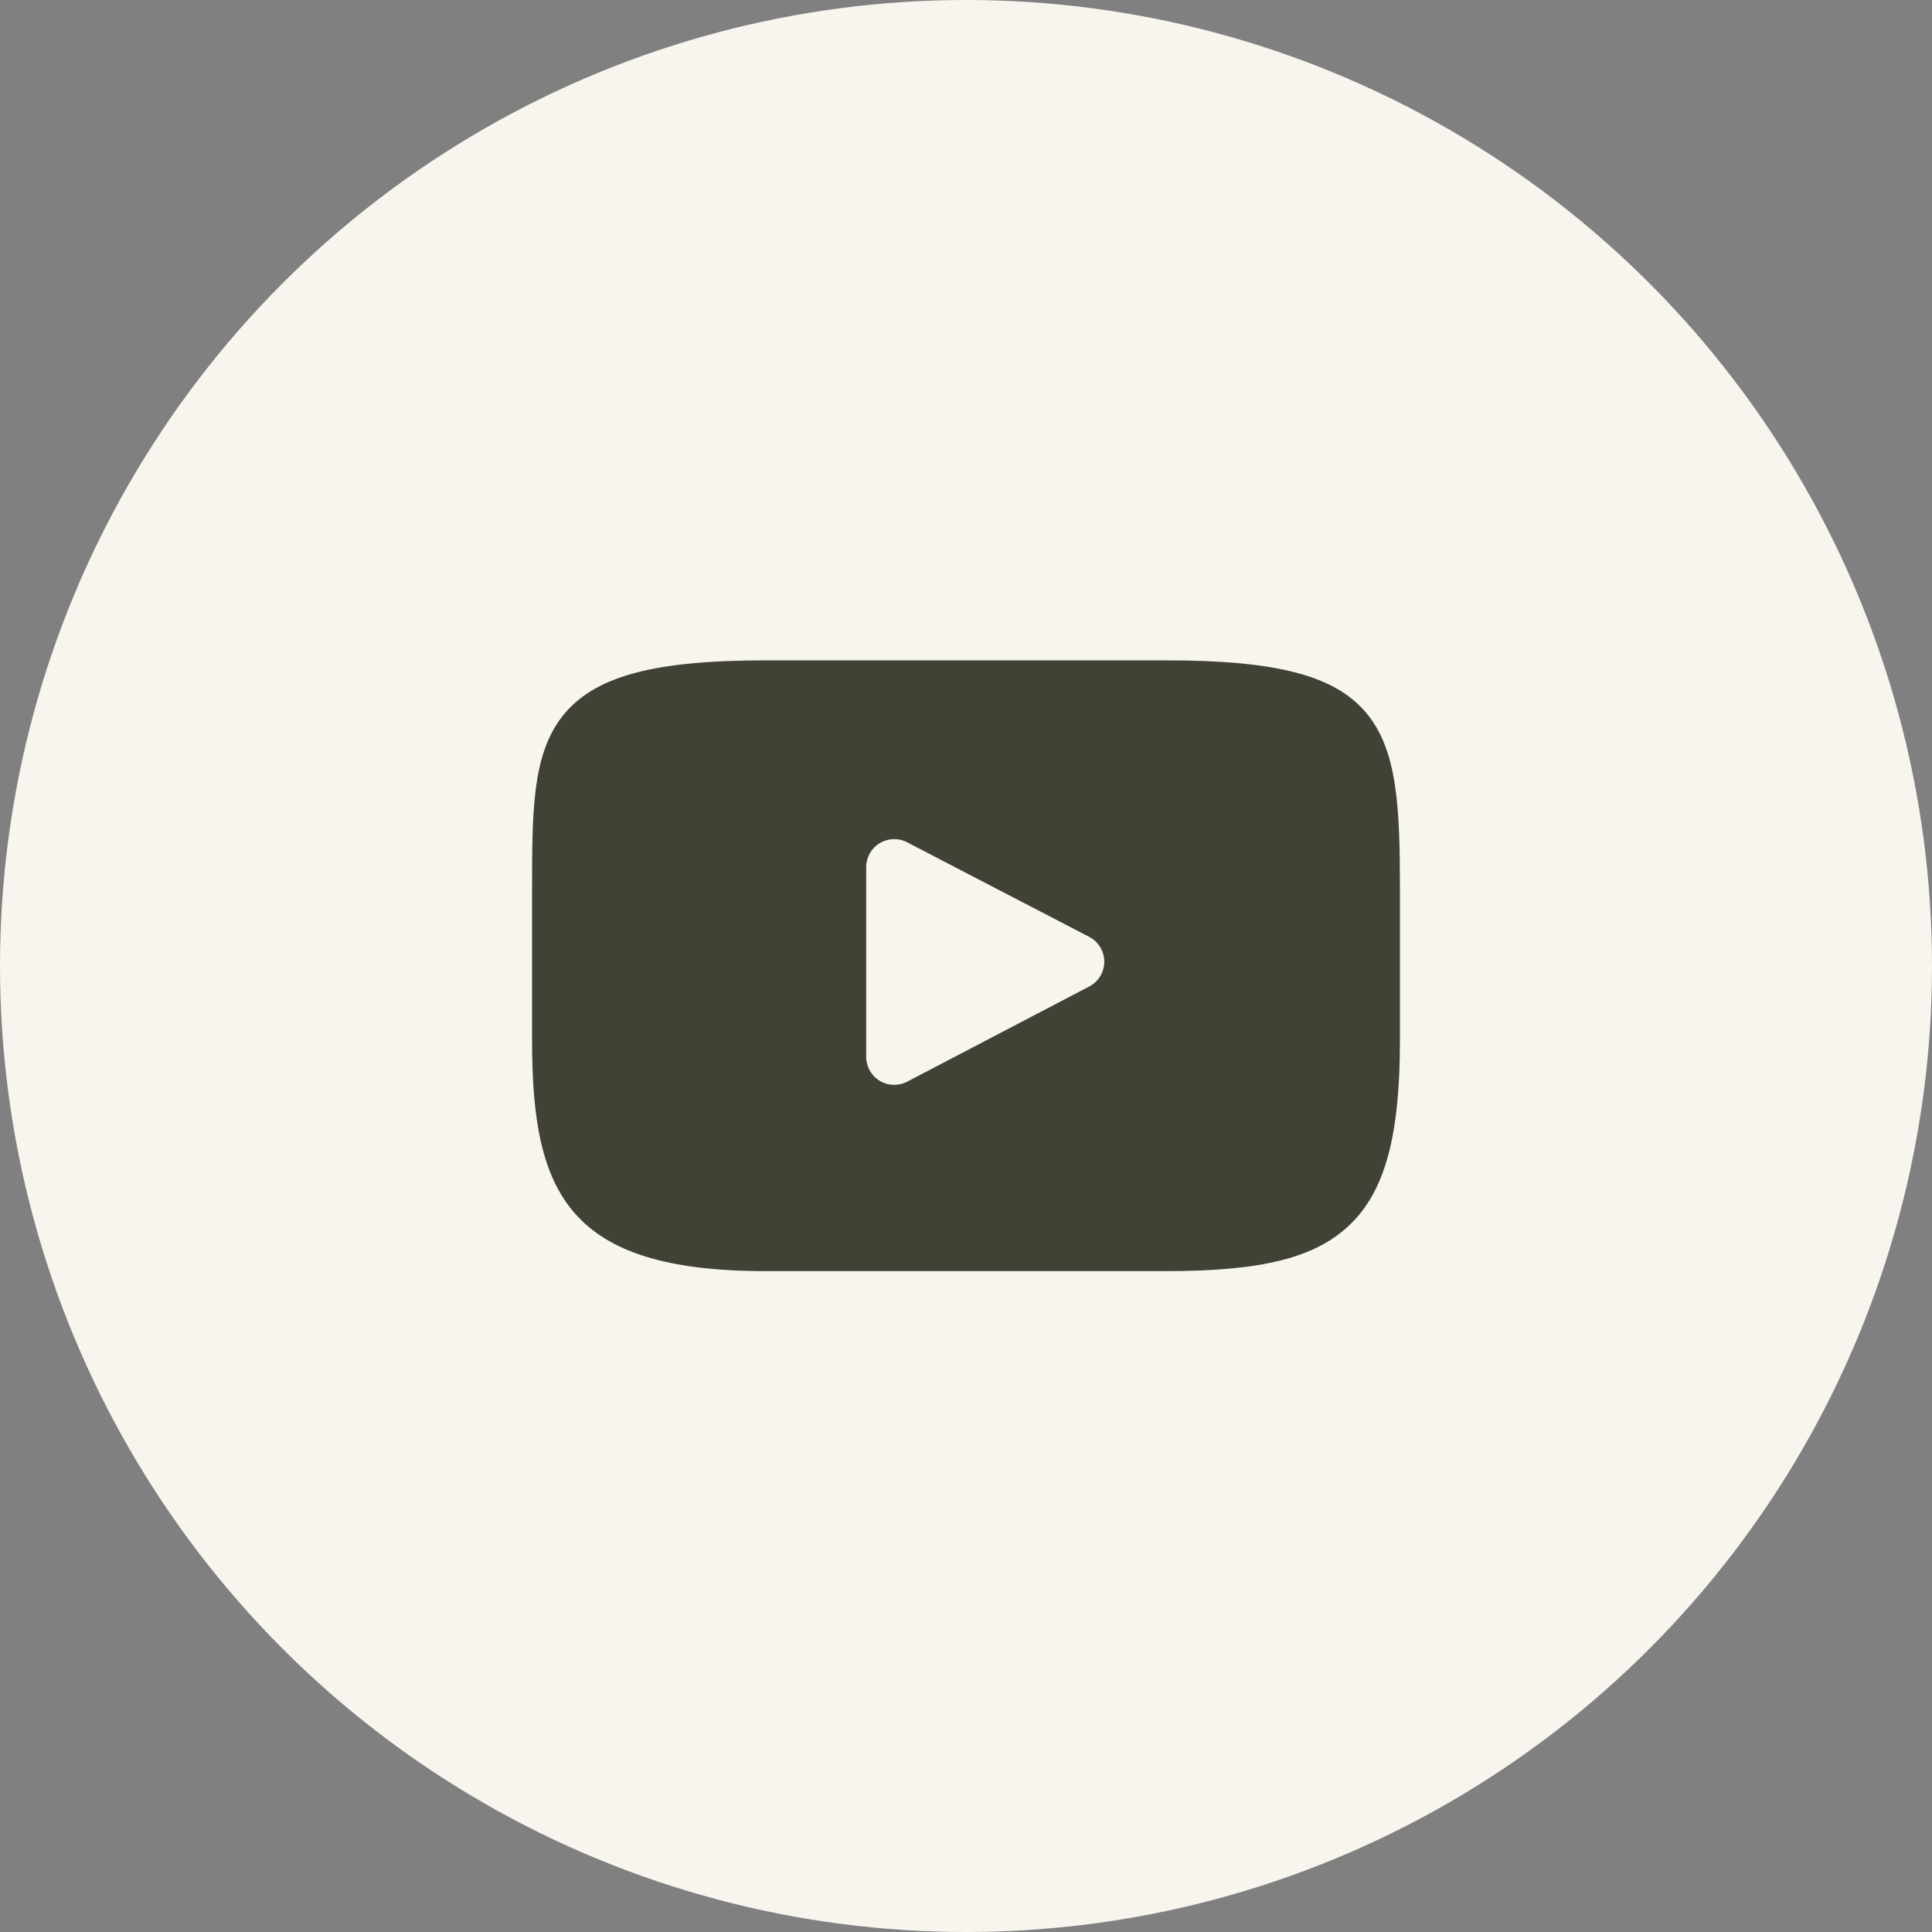
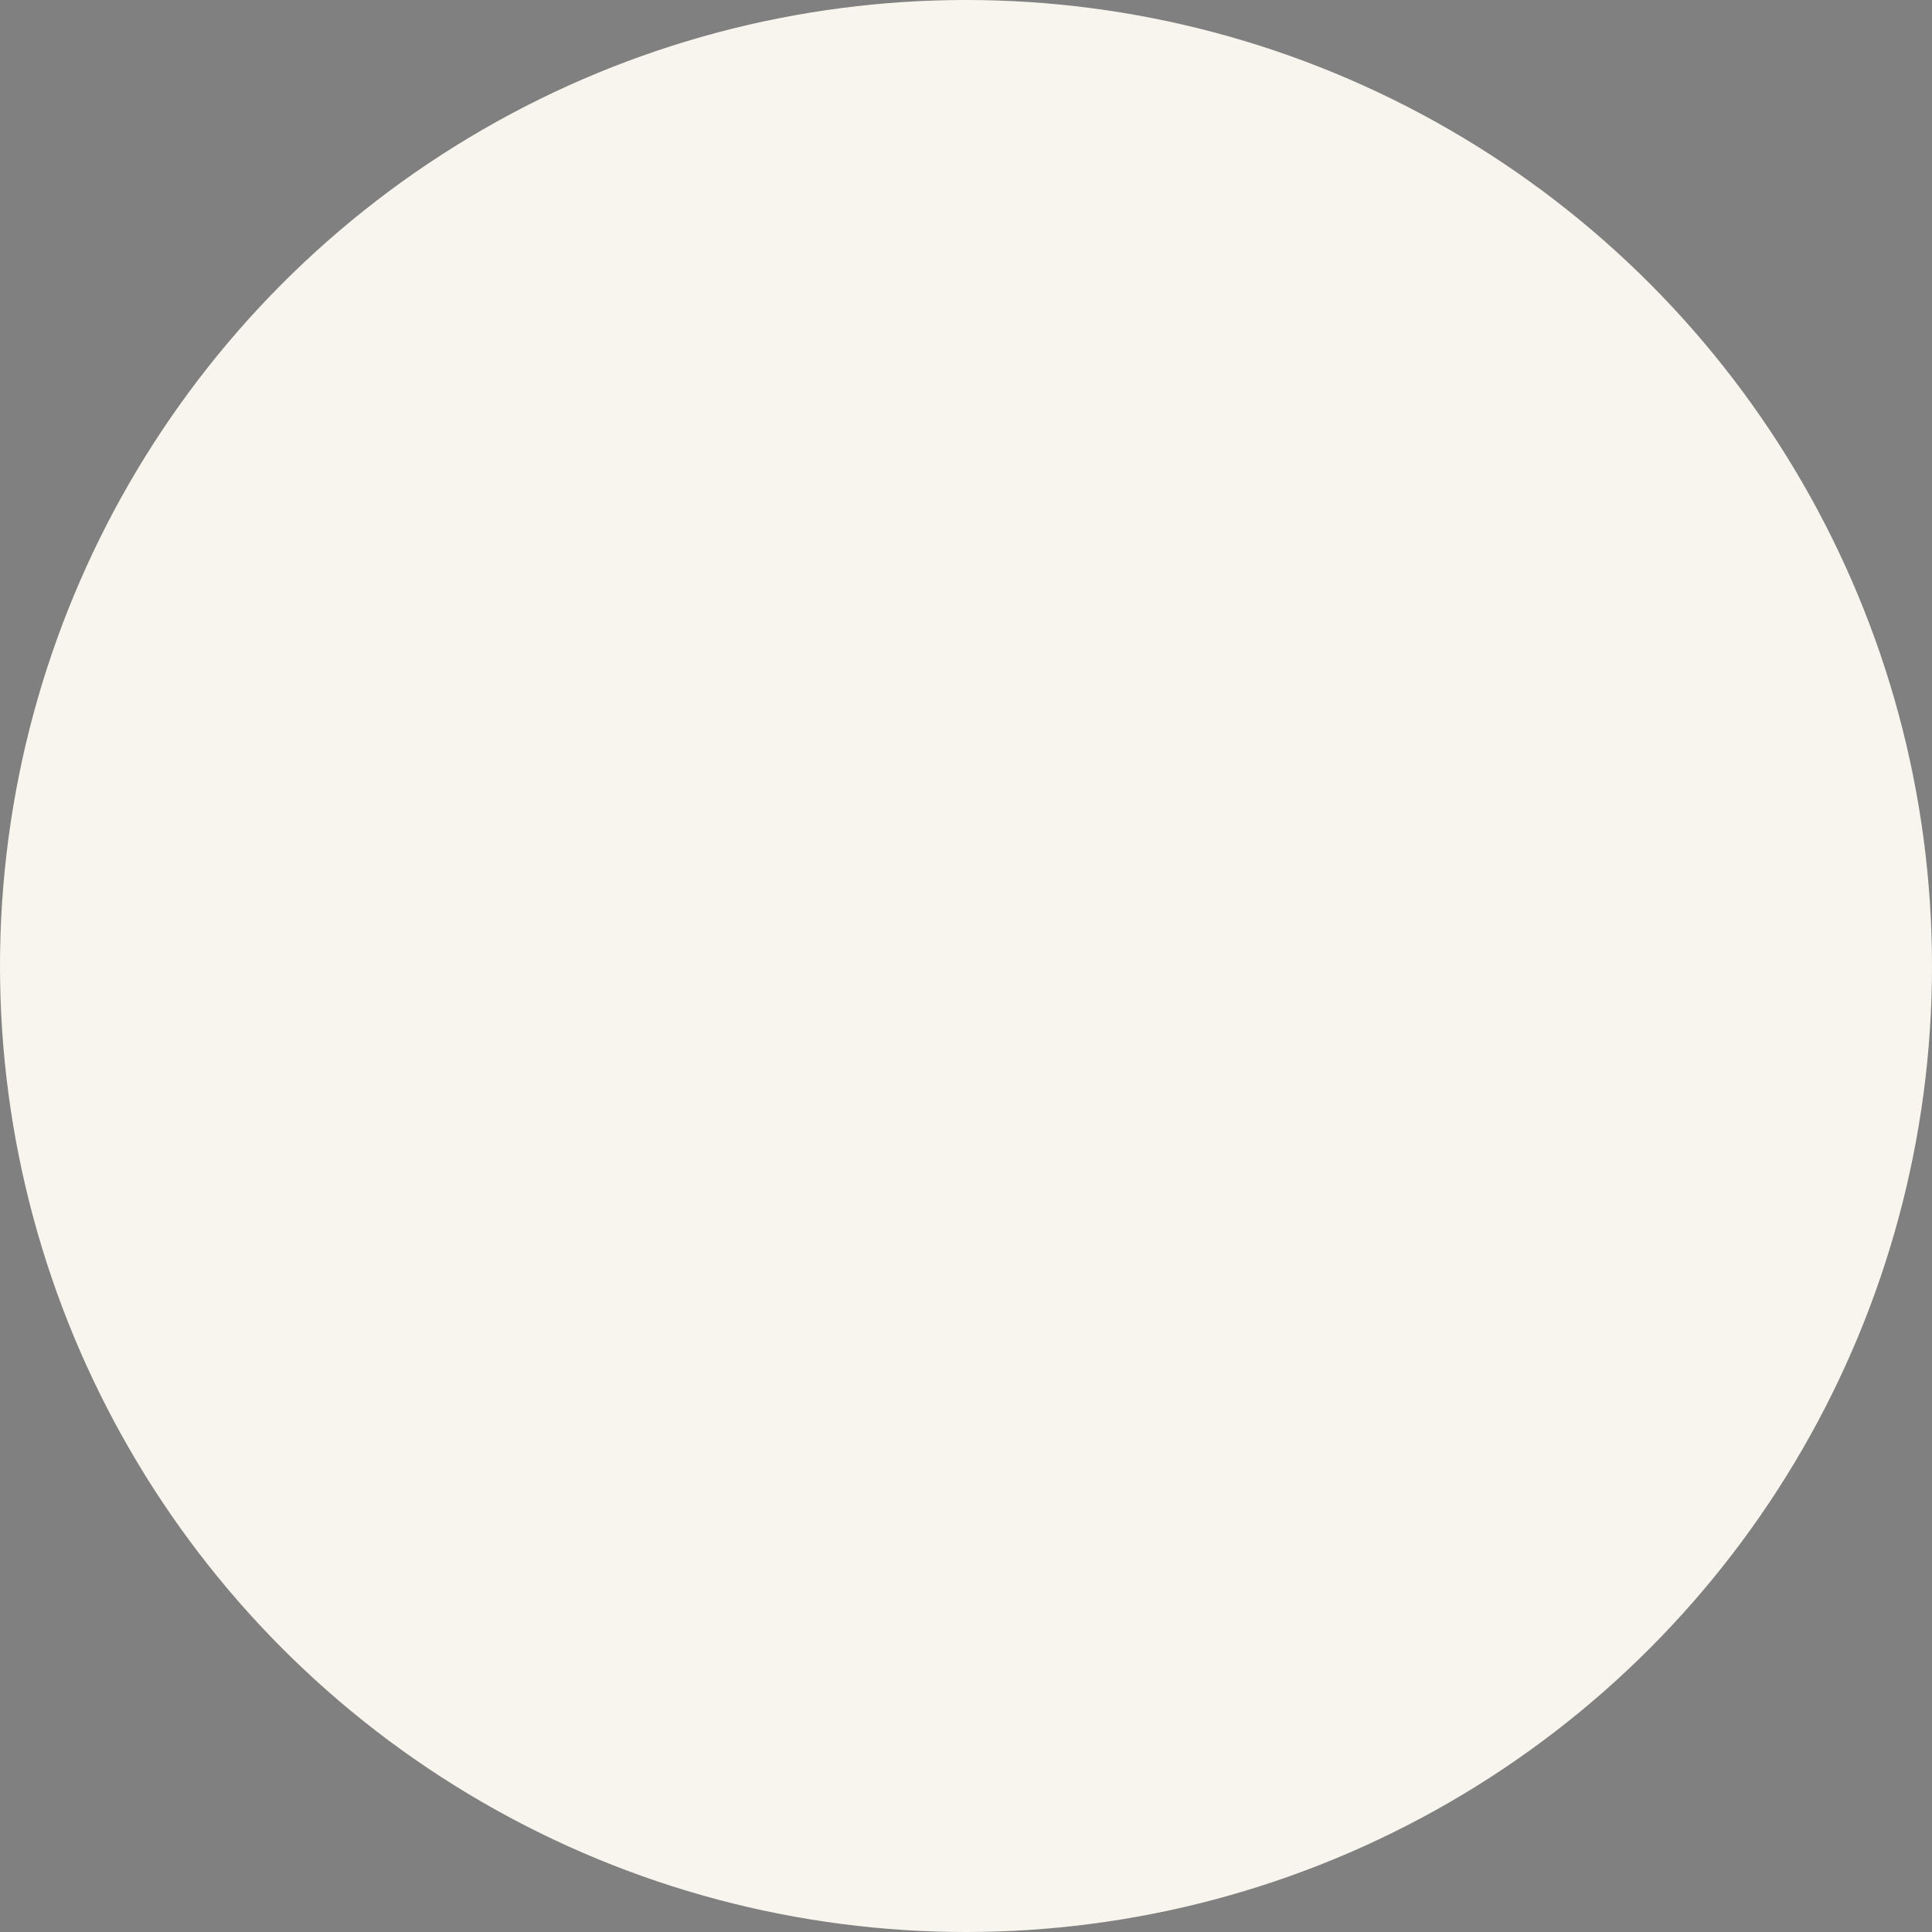
<svg xmlns="http://www.w3.org/2000/svg" width="45" height="45" viewBox="0 0 45 45" fill="none">
  <rect x="0" y="0" width="45" height="45" fill="#808080" stroke="none" />
  <circle cx="22.5" cy="22.5" r="22.5" fill="#F8F5EE" />
-   <path d="M31.82 16.602C31.09 15.735 29.743 15.381 27.17 15.381H17.83C15.198 15.381 13.828 15.758 13.101 16.681C12.393 17.581 12.393 18.908 12.393 20.744V24.244C12.393 27.801 13.233 29.607 17.83 29.607H27.17C29.401 29.607 30.637 29.295 31.437 28.53C32.257 27.745 32.607 26.463 32.607 24.244V20.744C32.607 18.808 32.553 17.473 31.82 16.602ZM25.371 22.977L21.13 25.194C21.035 25.243 20.931 25.268 20.827 25.268C20.71 25.268 20.593 25.236 20.49 25.174C20.294 25.055 20.175 24.844 20.175 24.616V20.197C20.175 19.969 20.294 19.758 20.489 19.64C20.684 19.521 20.926 19.513 21.128 19.618L25.369 21.821C25.585 21.933 25.72 22.155 25.721 22.398C25.721 22.642 25.586 22.865 25.371 22.977Z" fill="#404236" />
</svg>